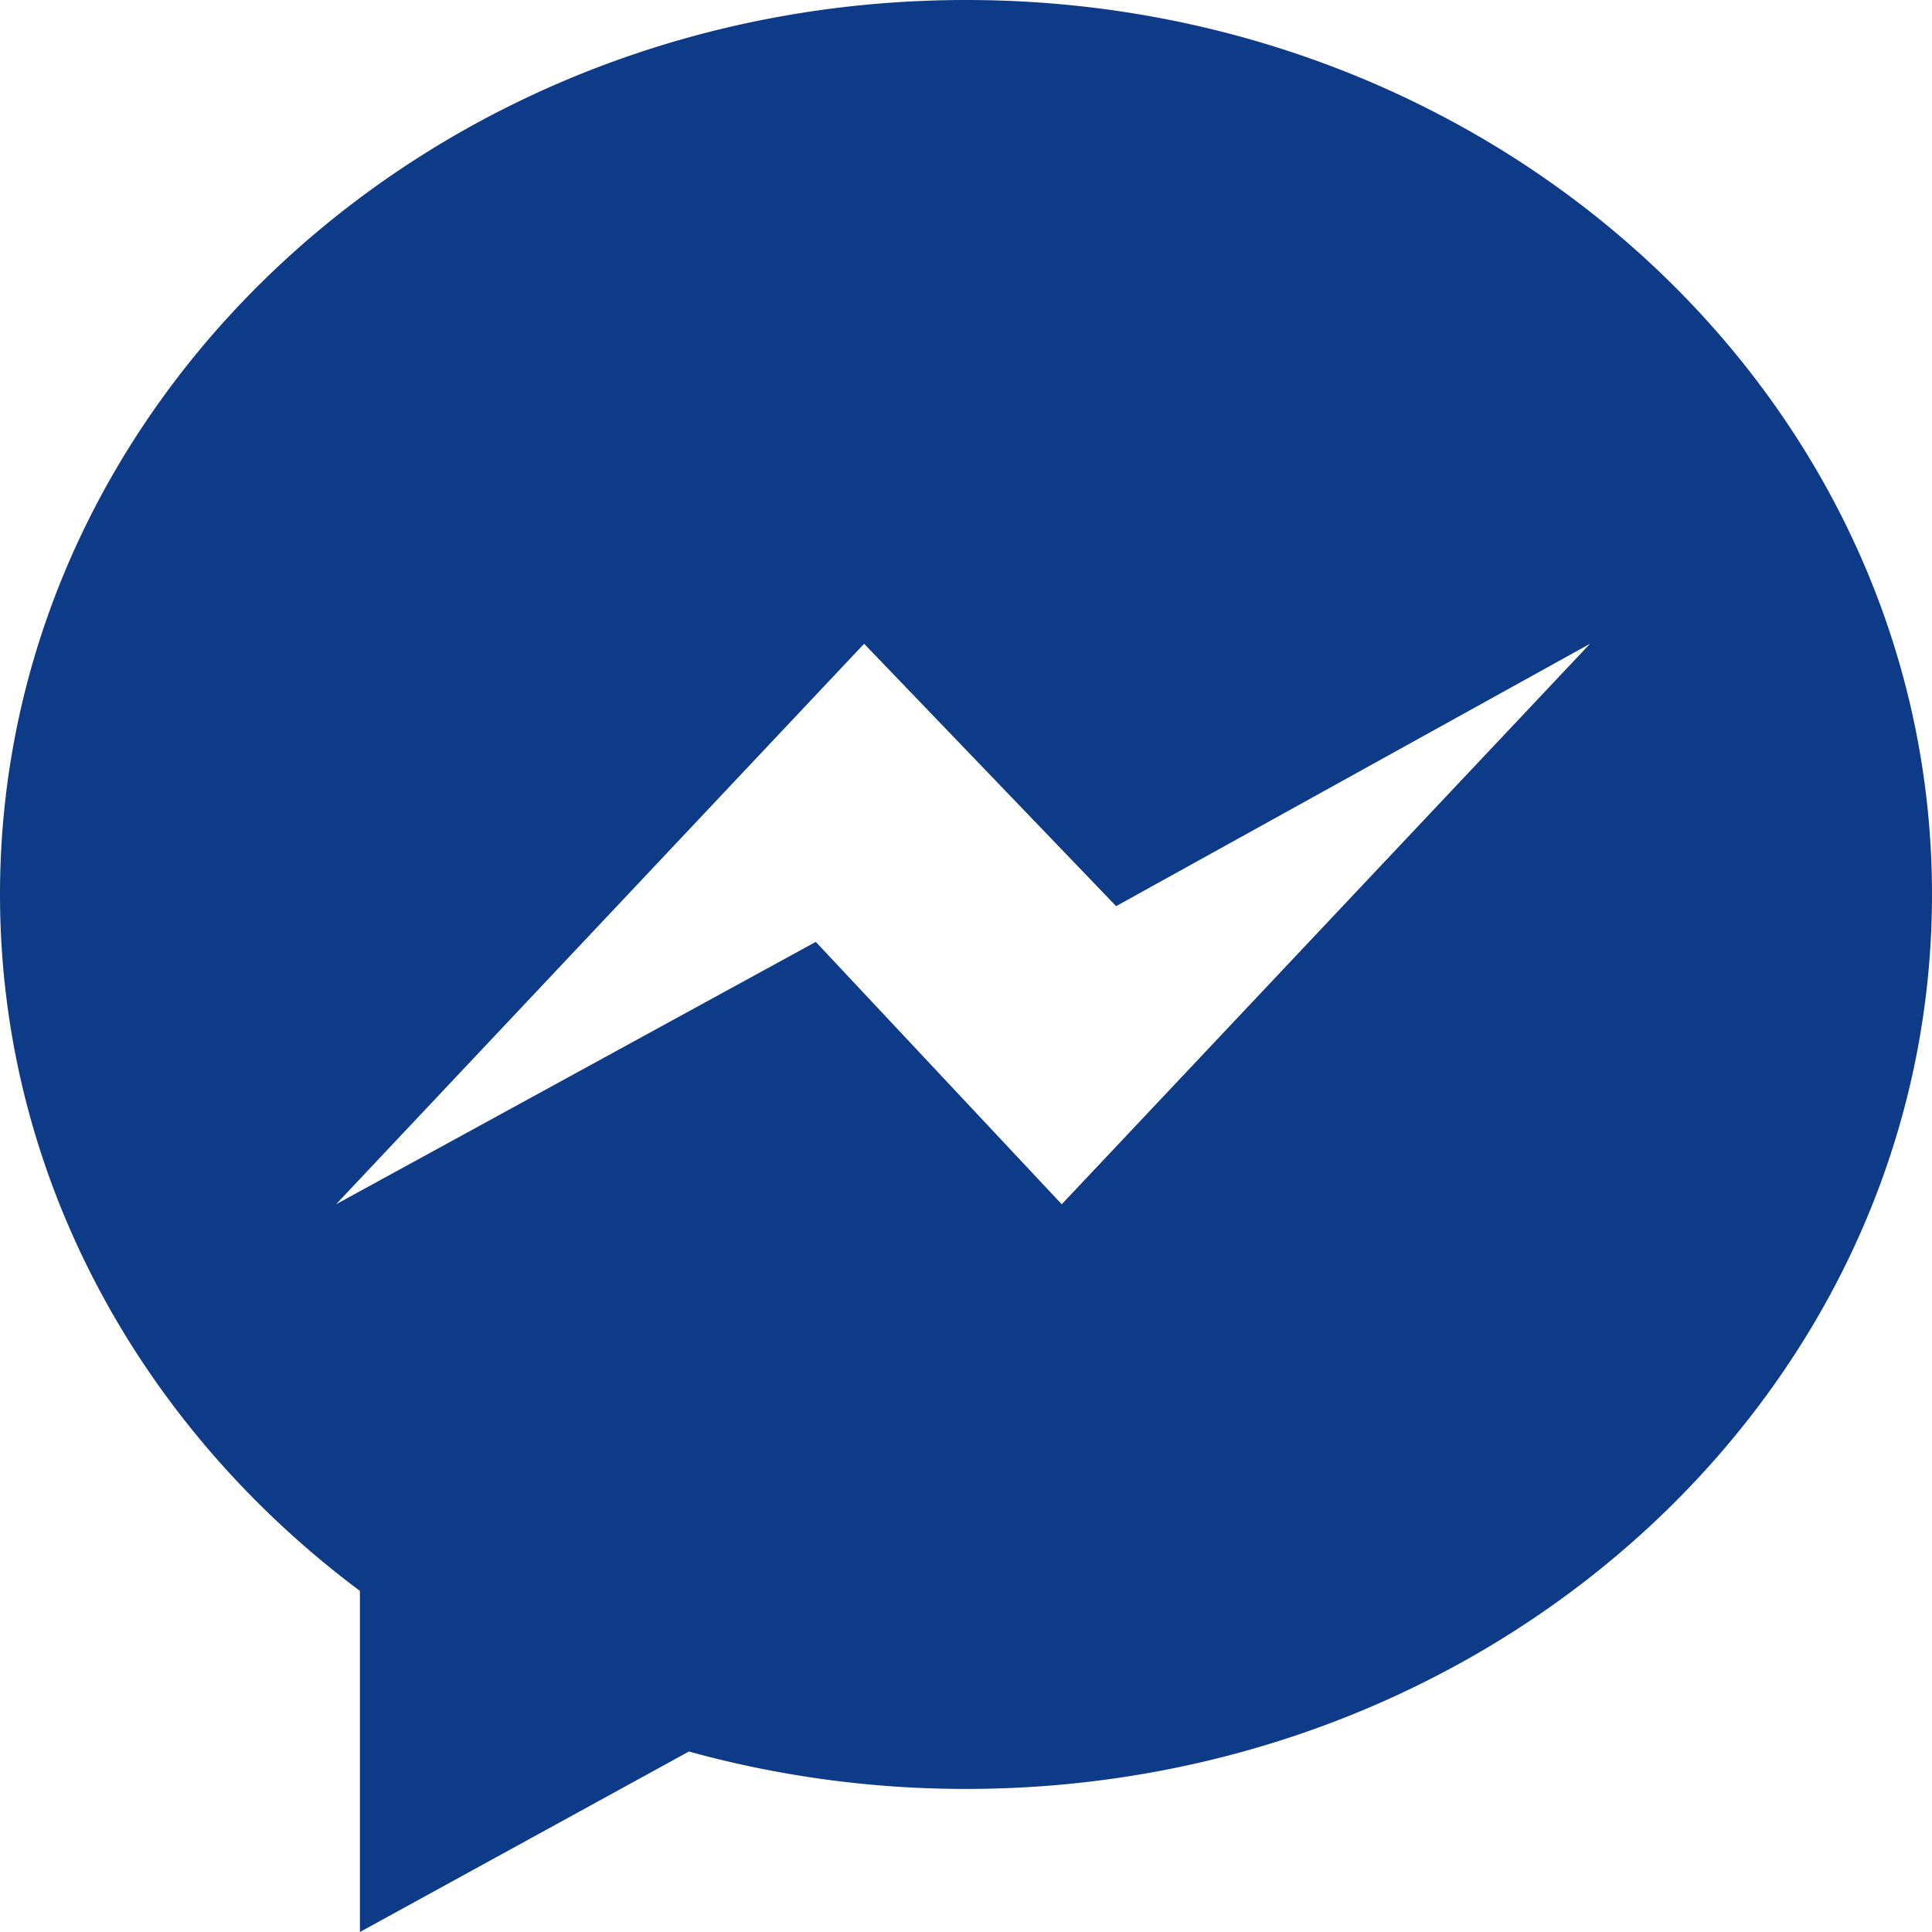
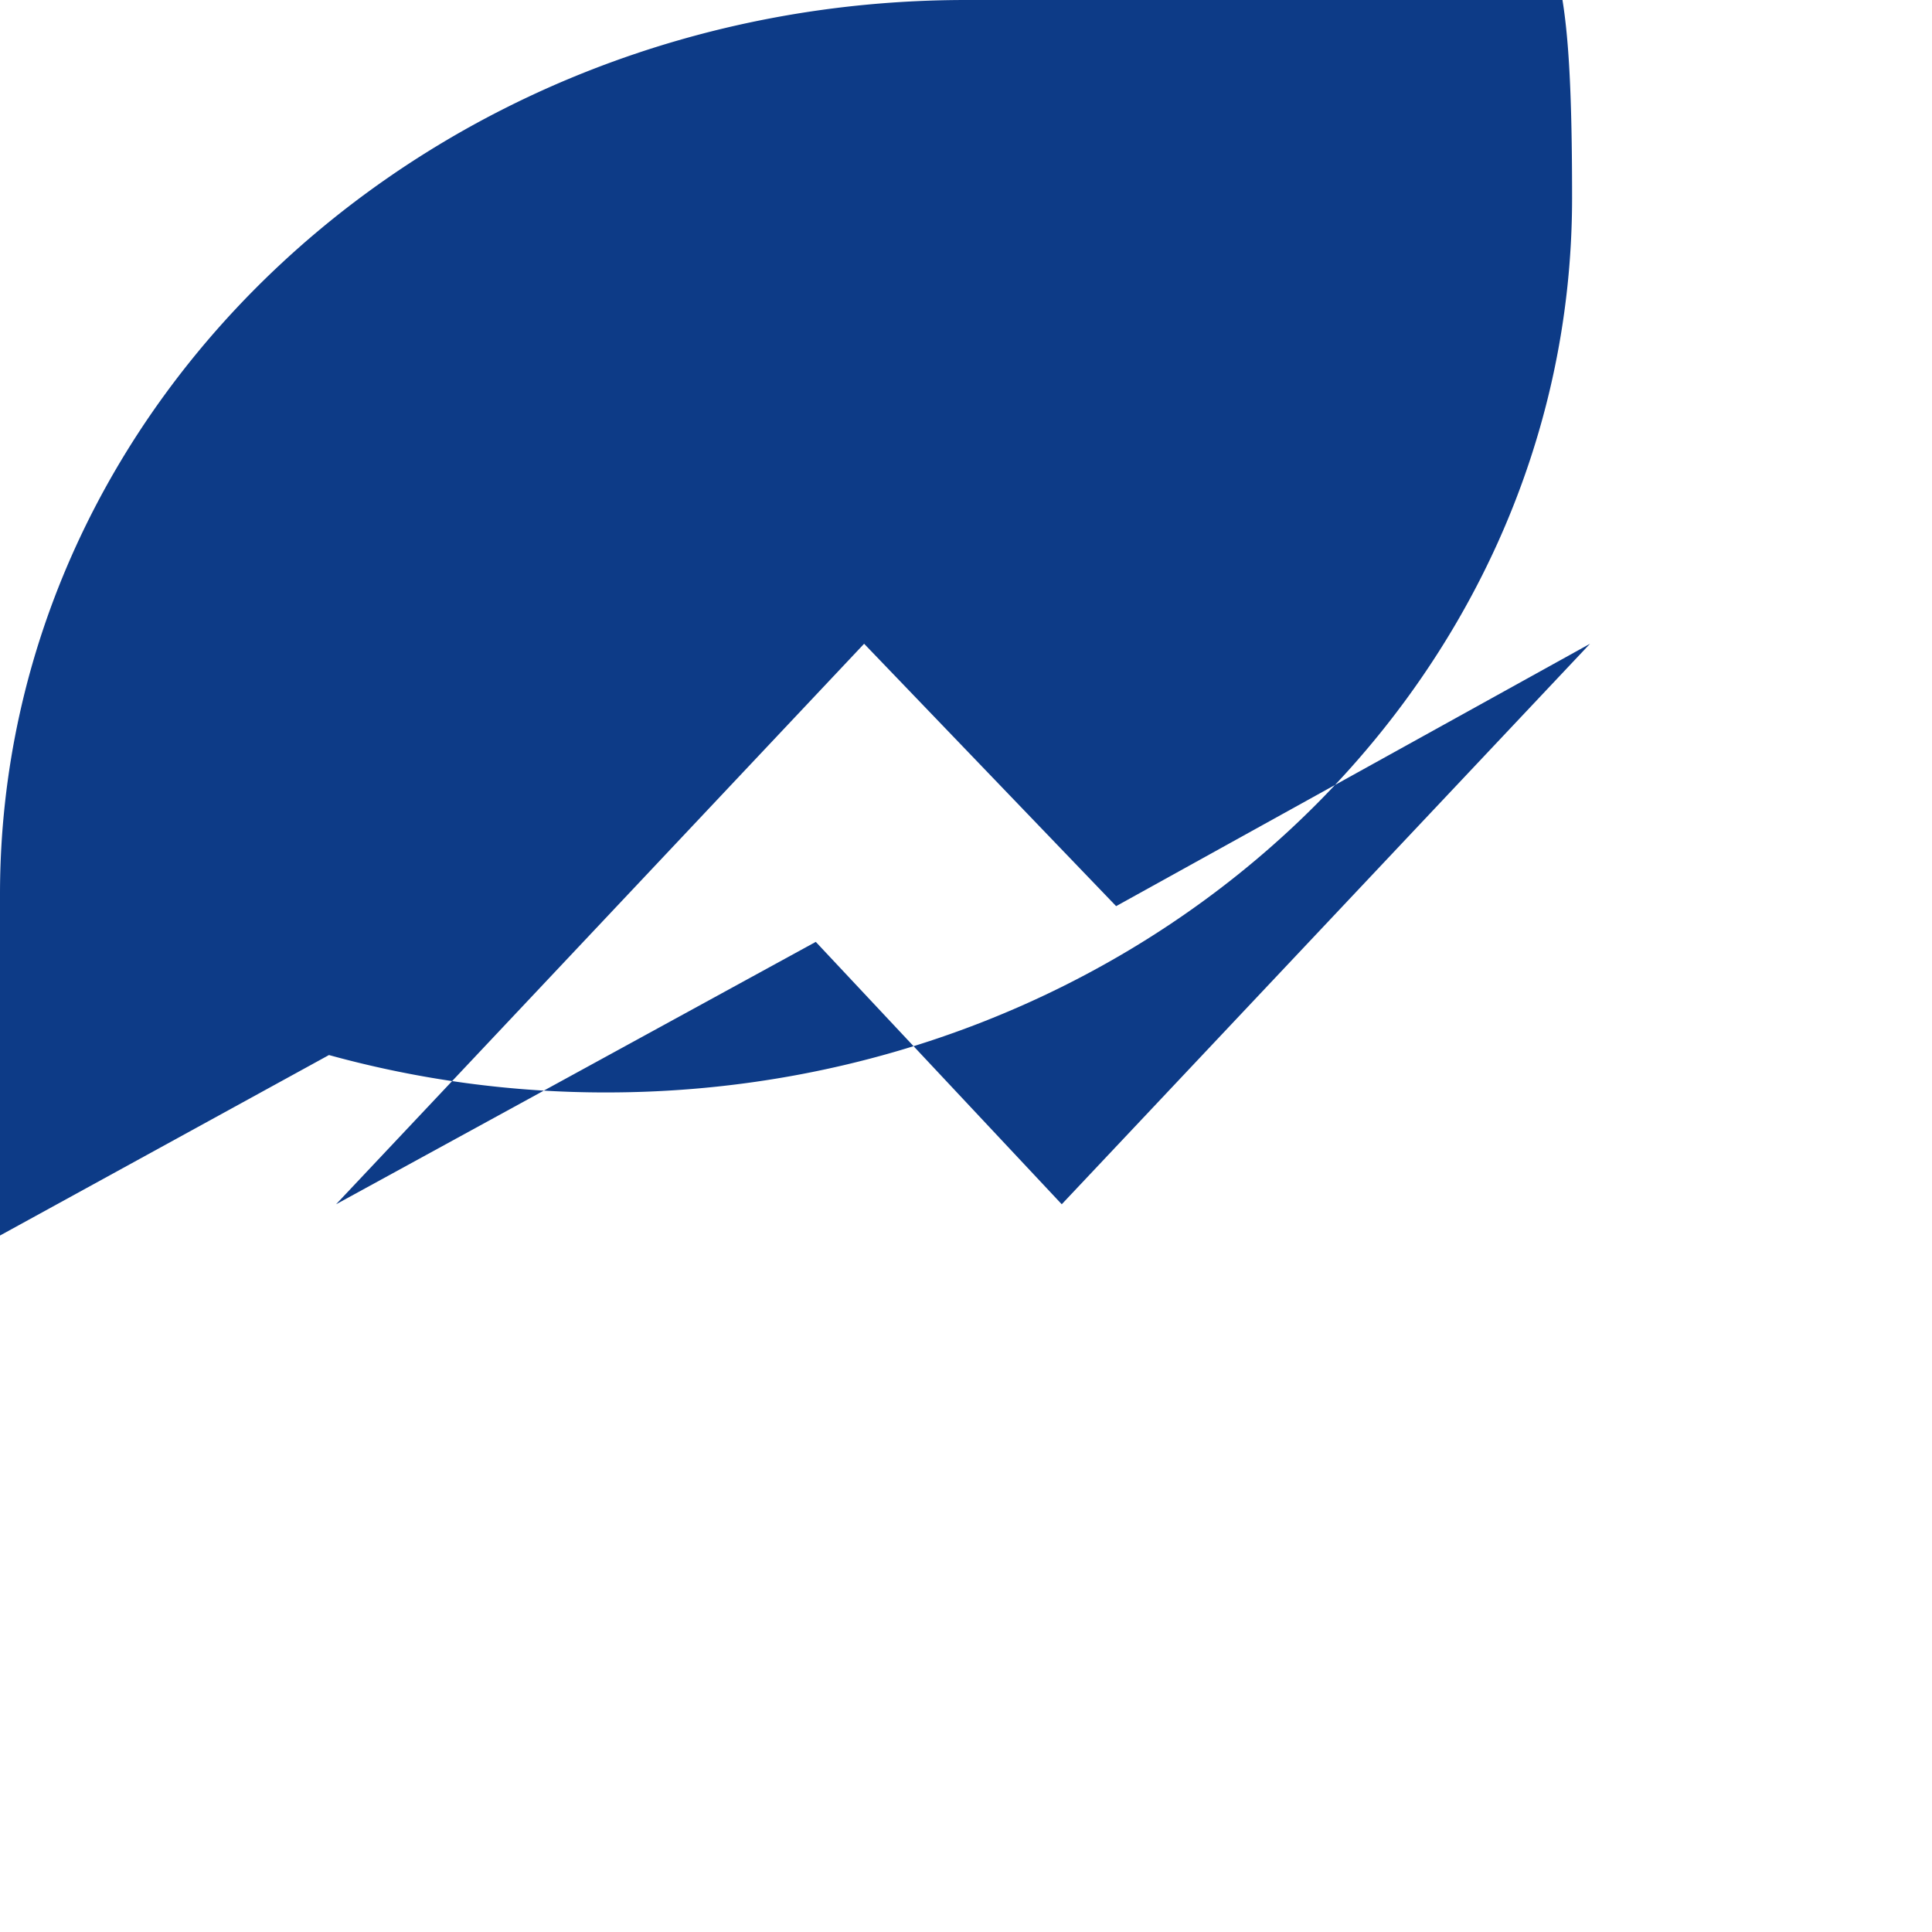
<svg xmlns="http://www.w3.org/2000/svg" viewBox="0 0 242.25 242.25">
  <defs>
    <style>.cls-1{fill:#0d3b87}</style>
  </defs>
-   <path class="cls-1" d="M121.13 0C54.23 0 0 50.21 0 112.15c0 35.29 17.61 66.77 45.13 87.33v42.77l41.25-22.63a130.38 130.38 0 0 0 34.75 4.69c66.89 0 121.12-50.21 121.12-112.15S188 0 121.13 0zm12 151l-30.84-32.9L42.14 151l66.21-70.28 31.6 32.9 59.42-32.9z" />
+   <path class="cls-1" d="M121.13 0C54.23 0 0 50.21 0 112.15v42.77l41.25-22.63a130.38 130.38 0 0 0 34.75 4.69c66.89 0 121.12-50.21 121.12-112.15S188 0 121.13 0zm12 151l-30.84-32.9L42.14 151l66.21-70.28 31.6 32.9 59.42-32.9z" />
</svg>